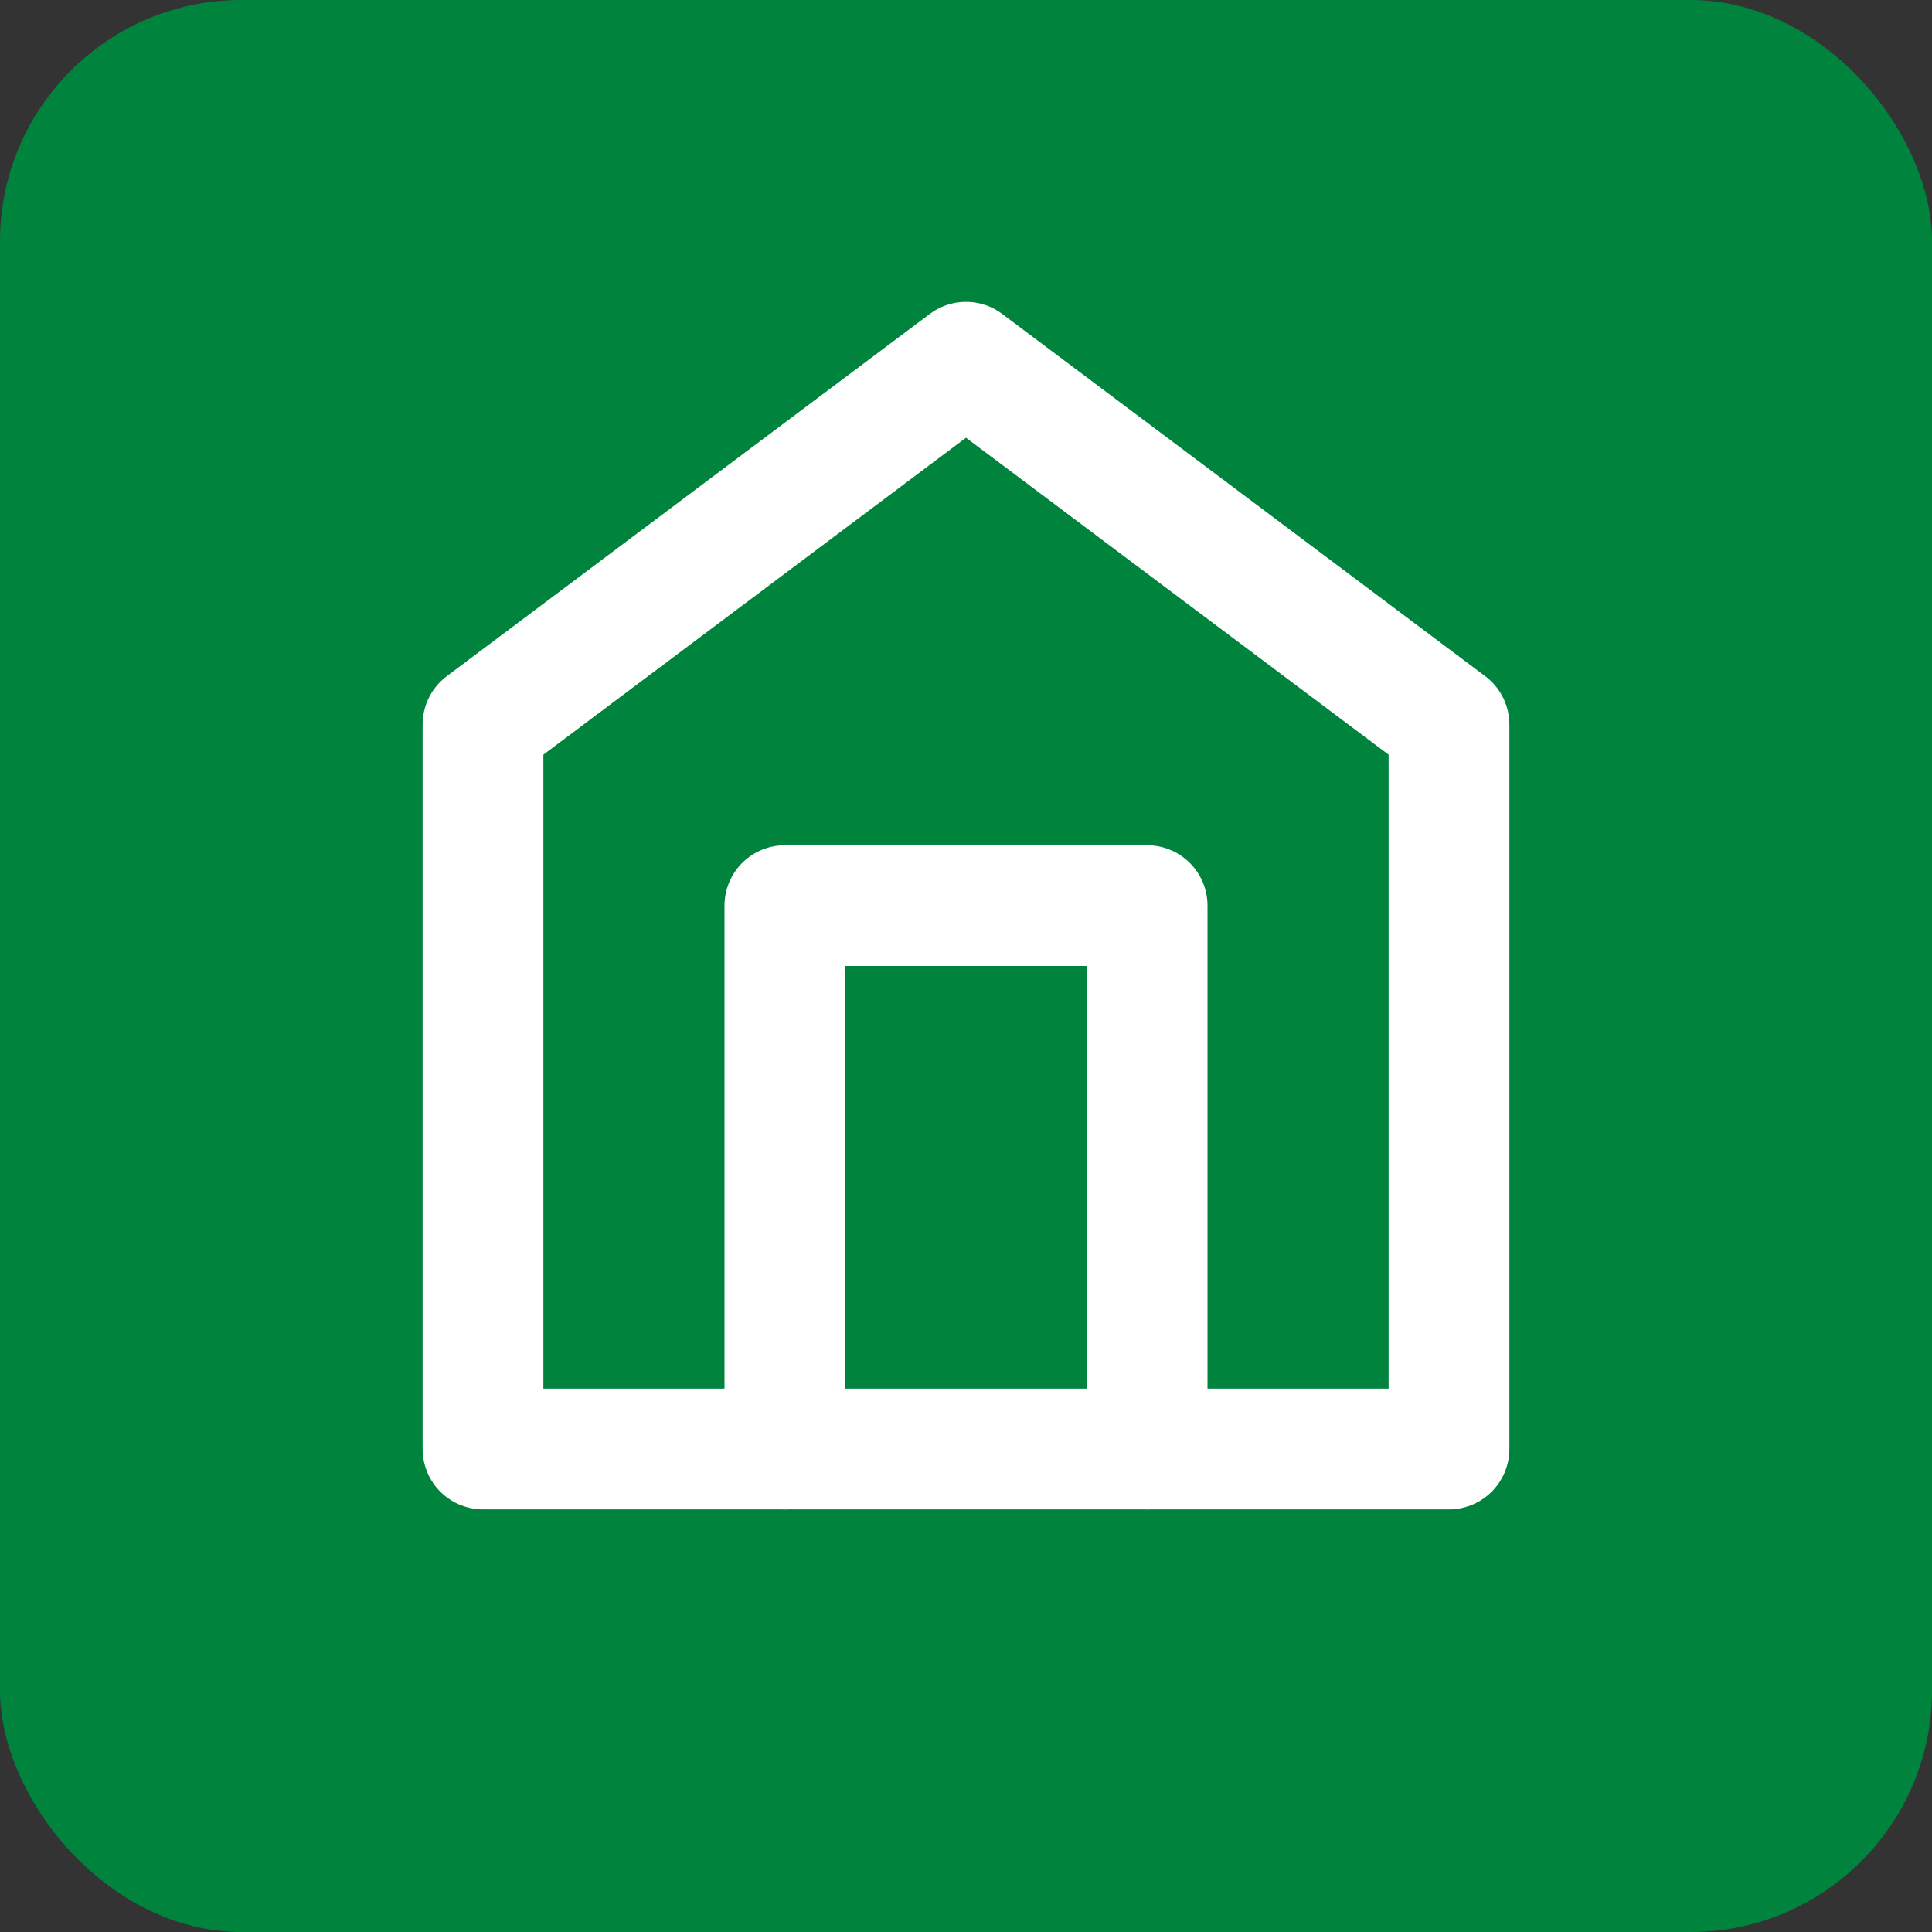
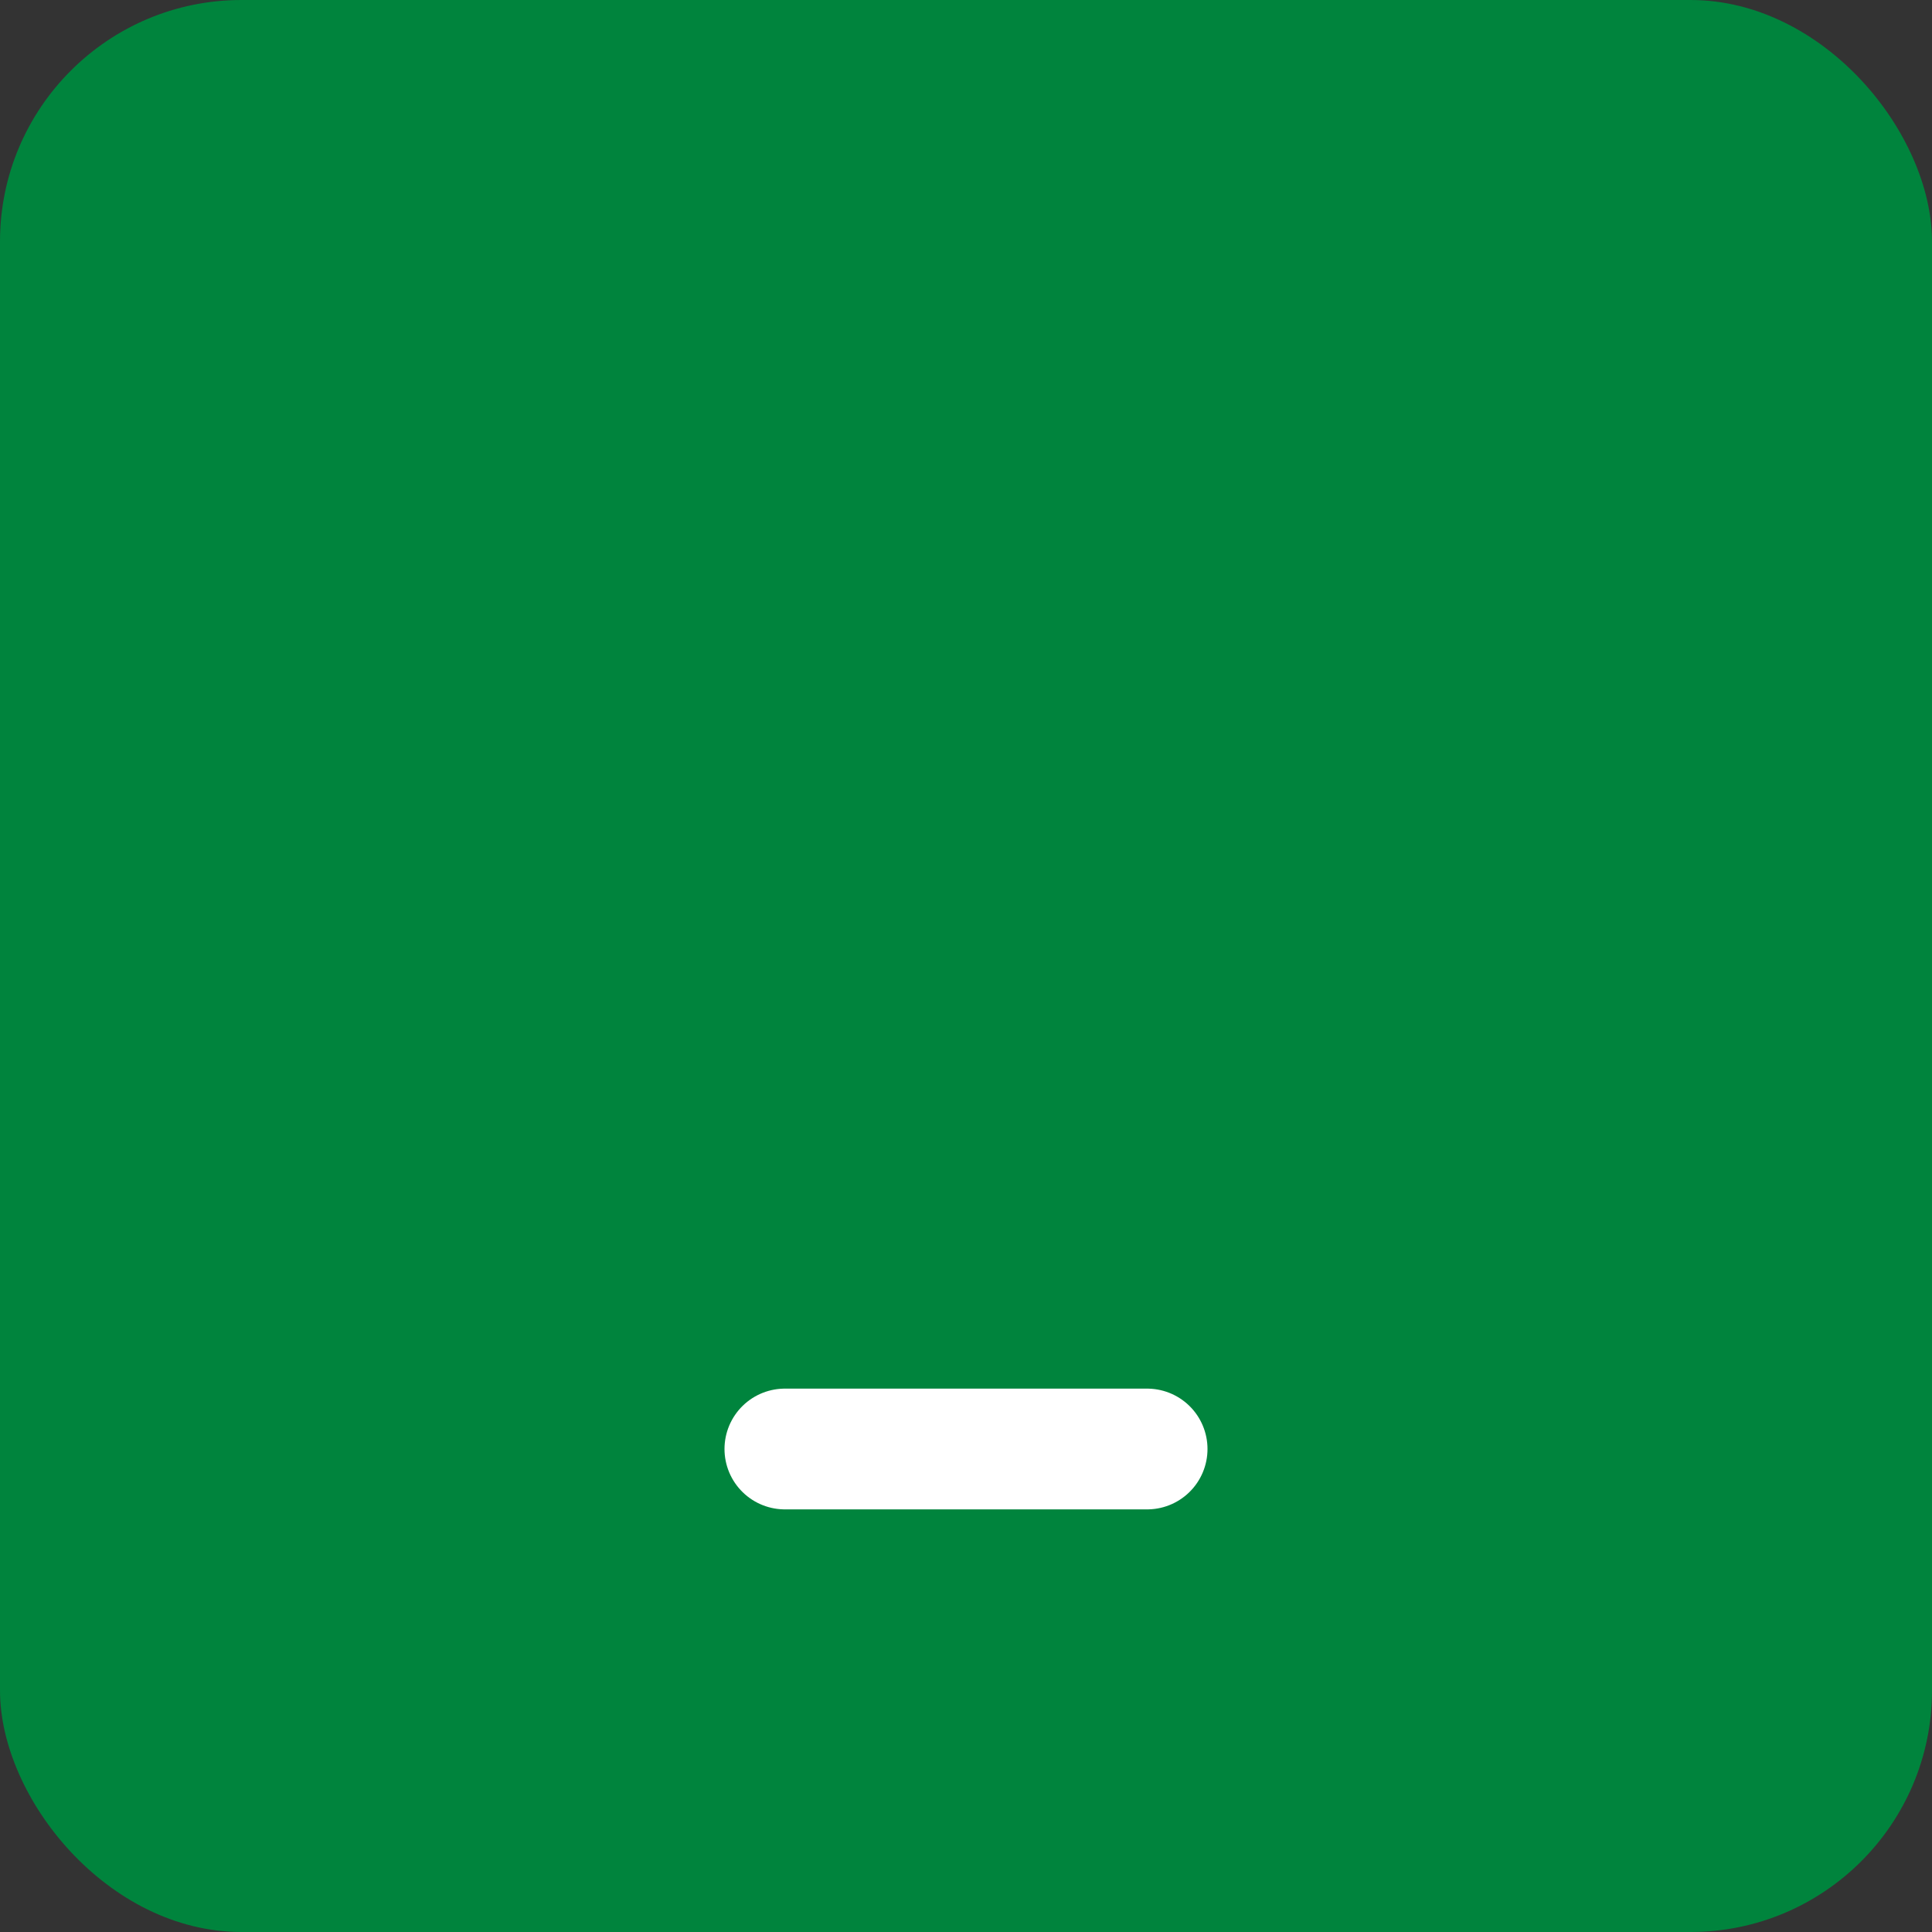
<svg xmlns="http://www.w3.org/2000/svg" width="32" height="32" viewBox="0 0 32 32" fill="none">
  <rect x="0" y="0" width="32" height="32" fill="#333333" stroke="none" />
  <rect width="32" height="32" rx="4" fill="#00843D" />
-   <path d="M8 12L16 6L24 12V24H8V12Z" stroke="white" stroke-width="2" stroke-linecap="round" stroke-linejoin="round" />
-   <path d="M13 24V15H19V24" stroke="white" stroke-width="2" stroke-linecap="round" stroke-linejoin="round" />
+   <path d="M13 24H19V24" stroke="white" stroke-width="2" stroke-linecap="round" stroke-linejoin="round" />
</svg>